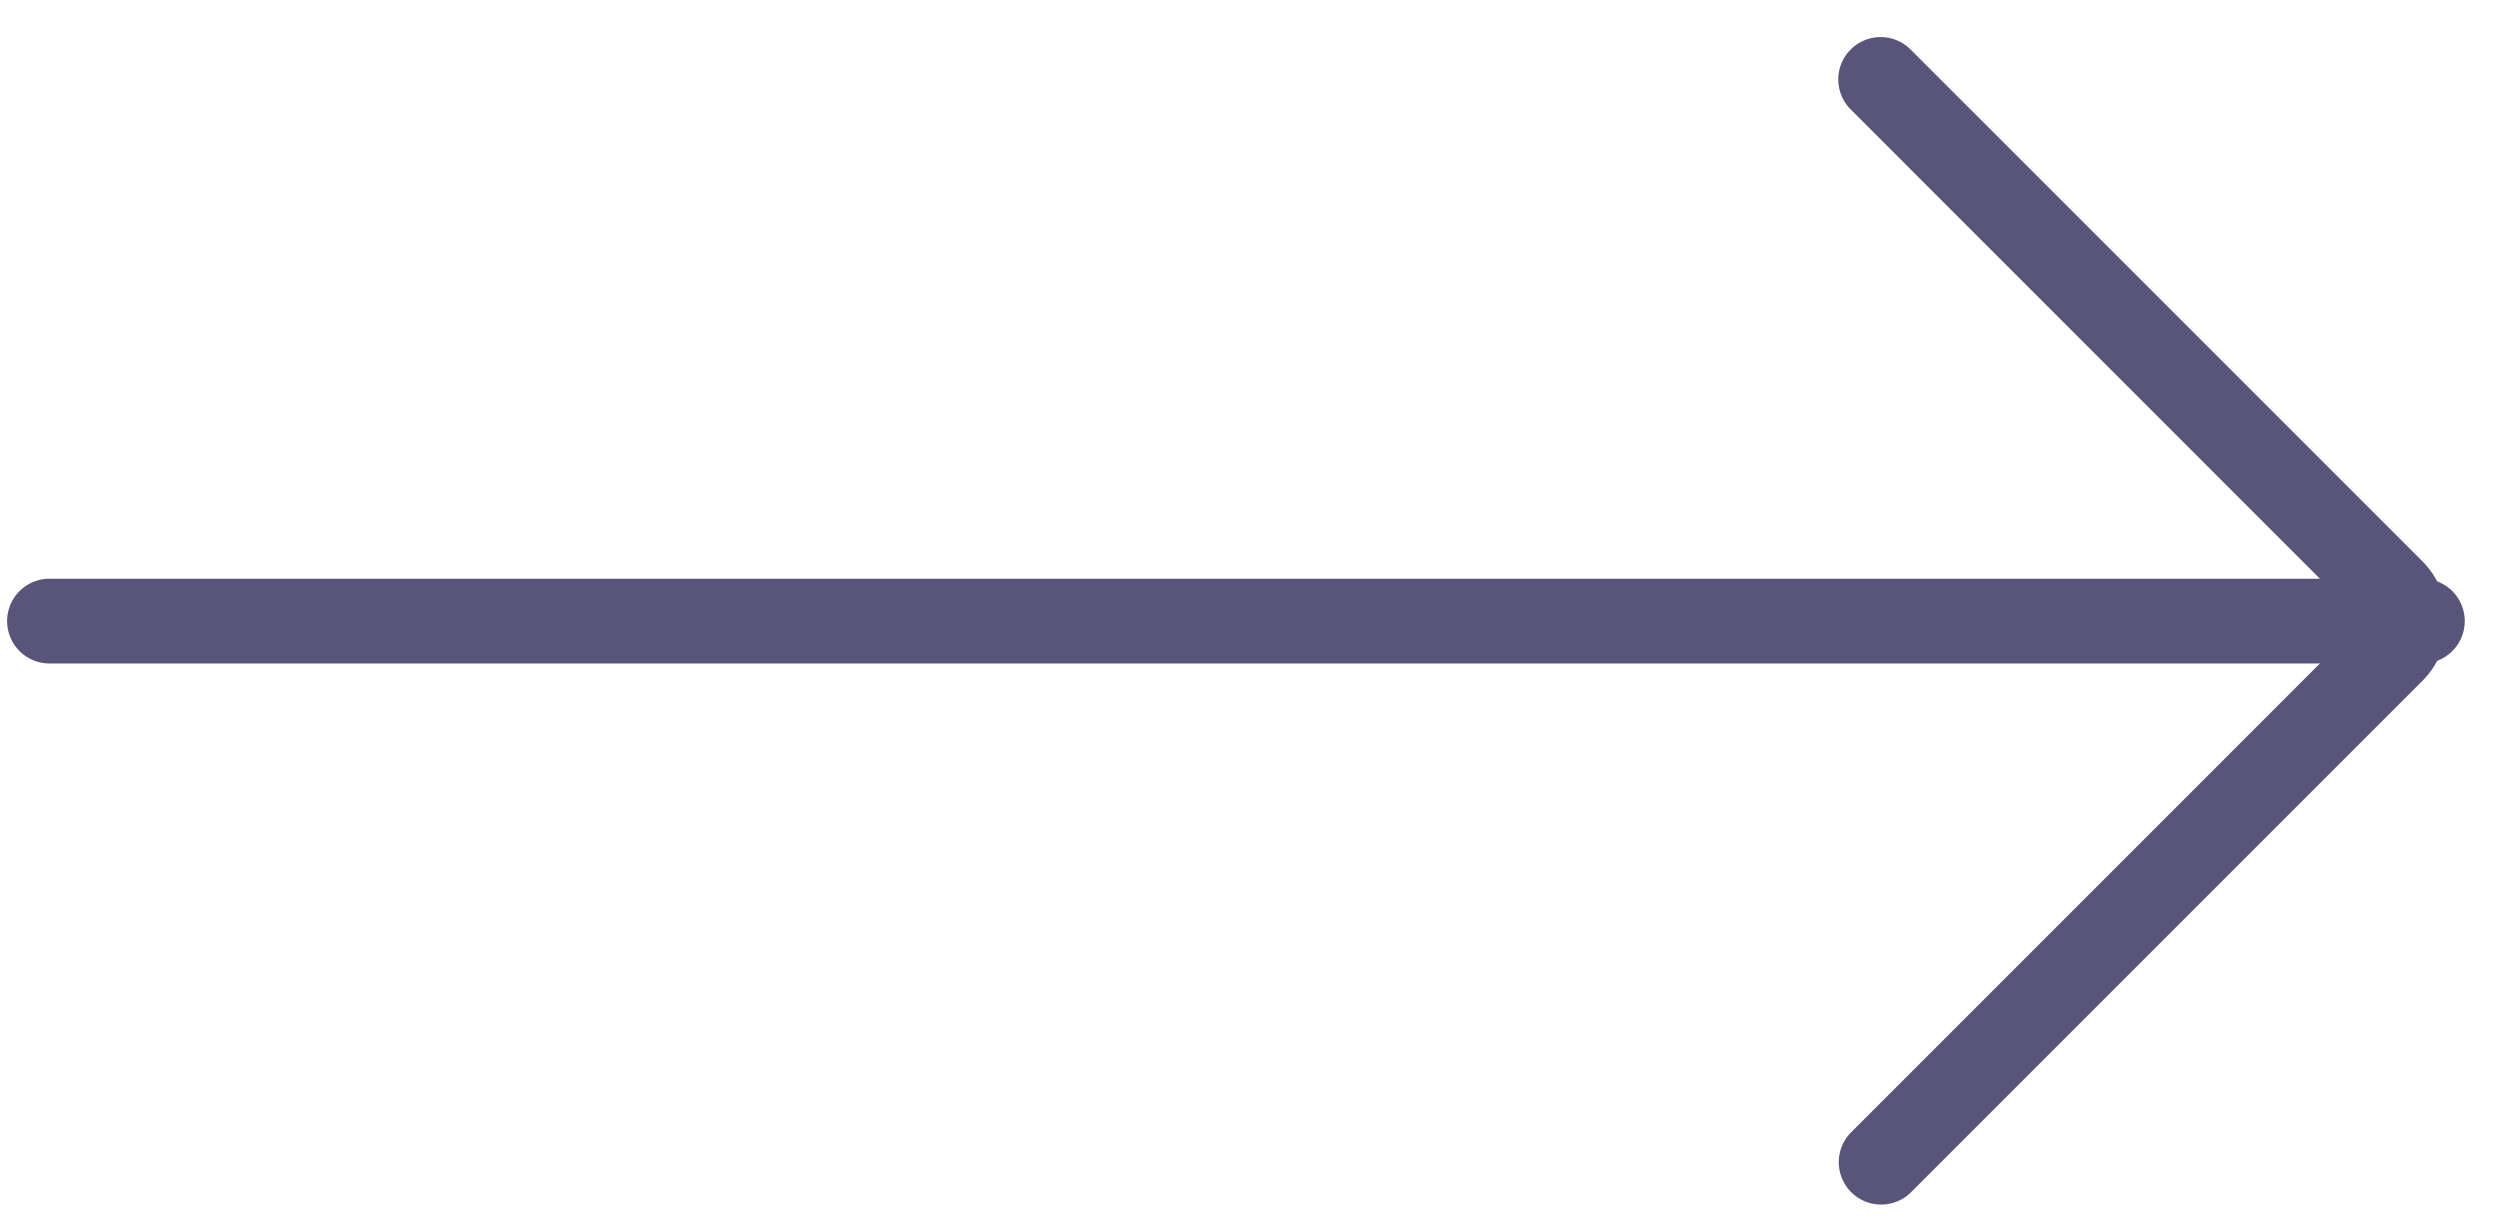
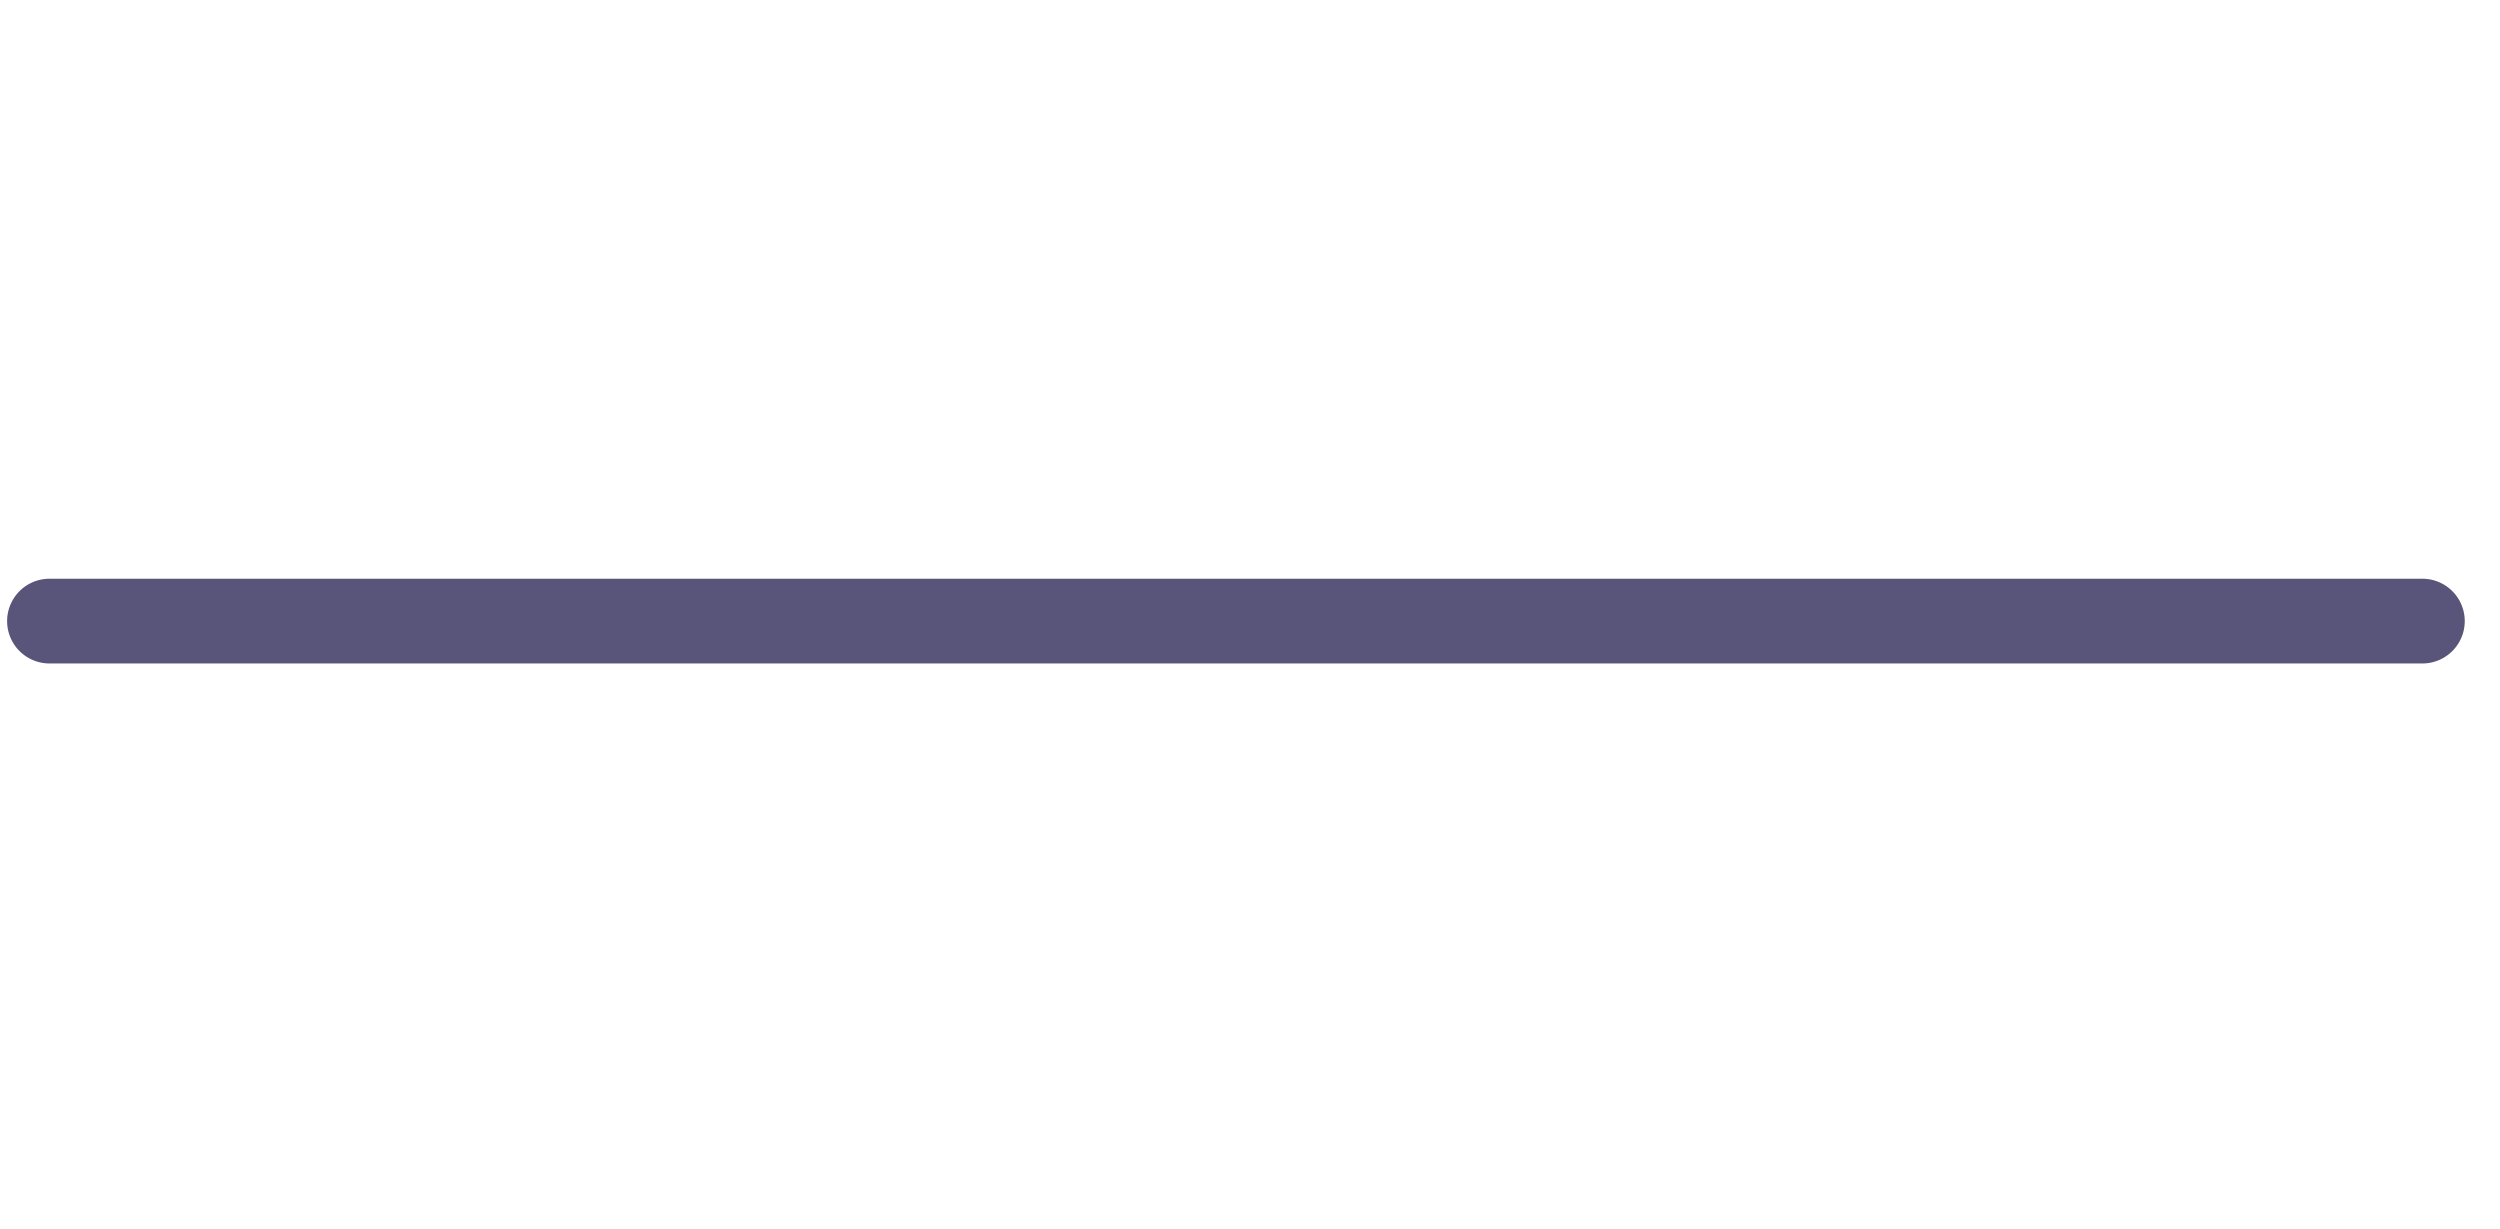
<svg xmlns="http://www.w3.org/2000/svg" width="59" height="29" fill="none">
  <path fill-rule="evenodd" clip-rule="evenodd" d="M.168 14.658a1 1 0 0 1 1-1h56a1 1 0 1 1 0 2h-56a1 1 0 0 1-1-1Z" fill="#59547A" />
-   <path fill-rule="evenodd" clip-rule="evenodd" d="M43.676 1.168a1 1 0 0 1 1.414 0l12.075 12.075a2 2 0 0 1 0 2.829L45.09 28.147a1 1 0 0 1-1.414-1.414L55.75 14.658 43.676 2.582a1 1 0 0 1 0-1.414Z" fill="#59547A" />
</svg>